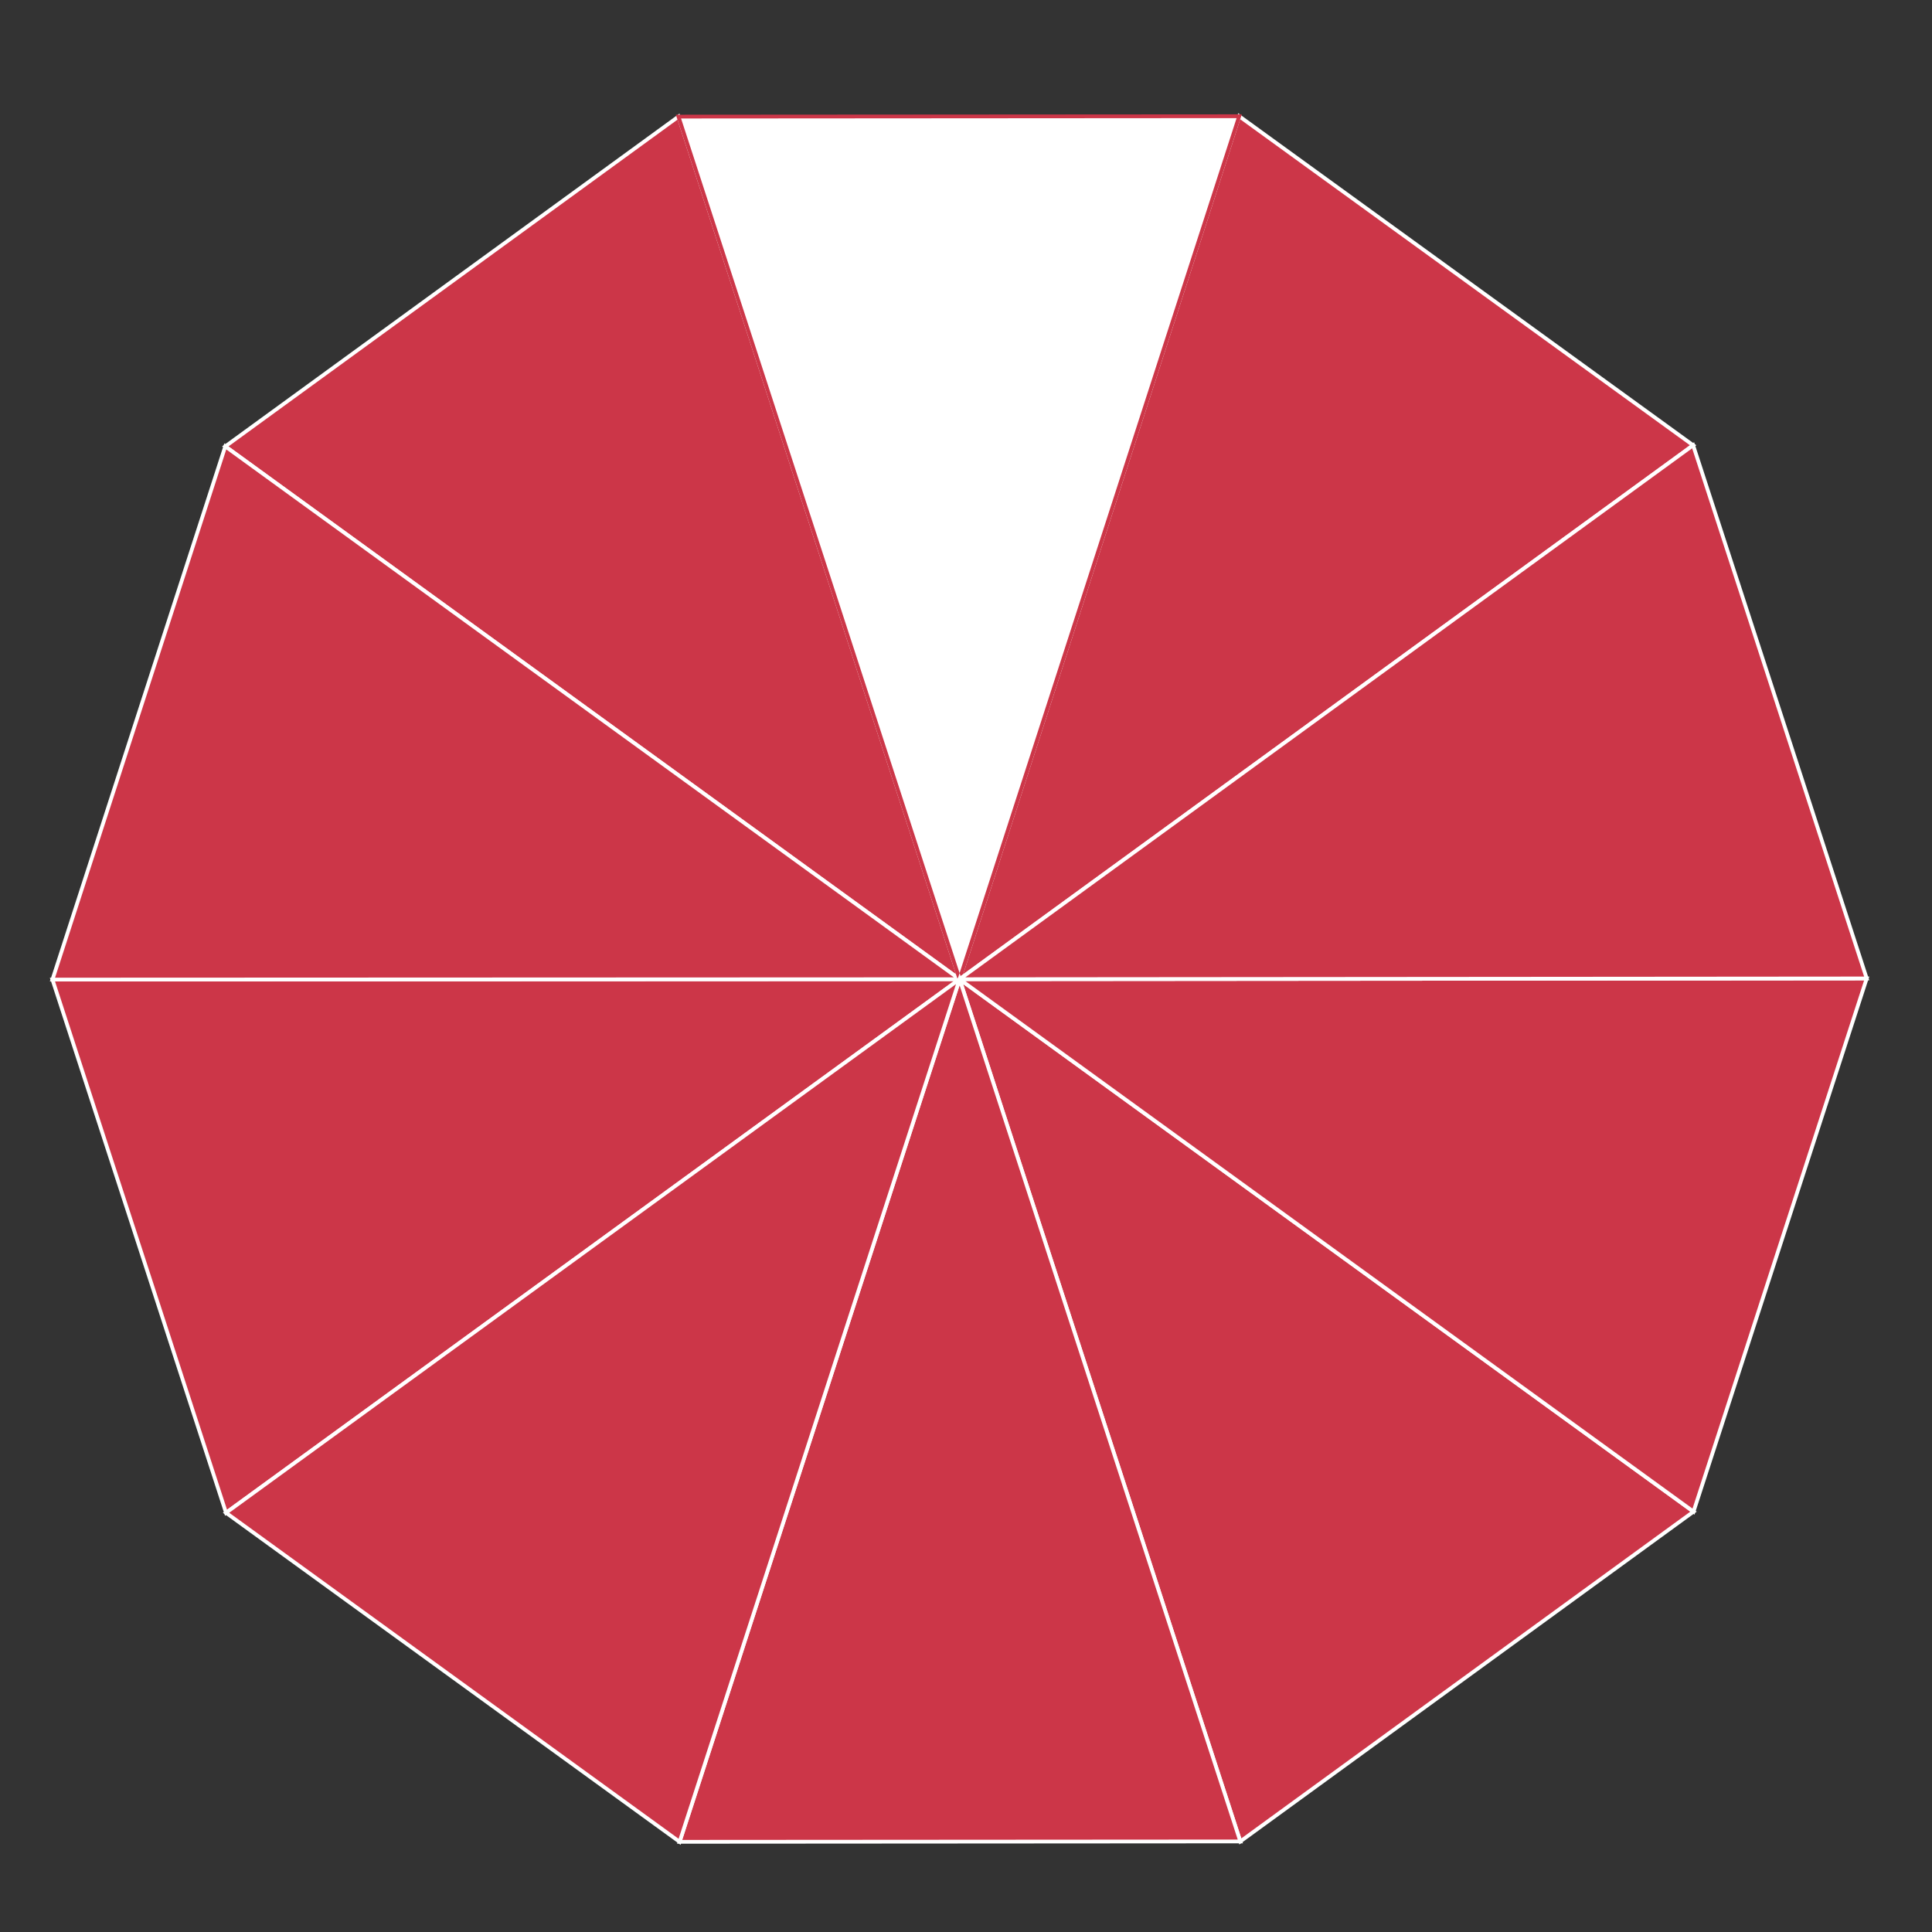
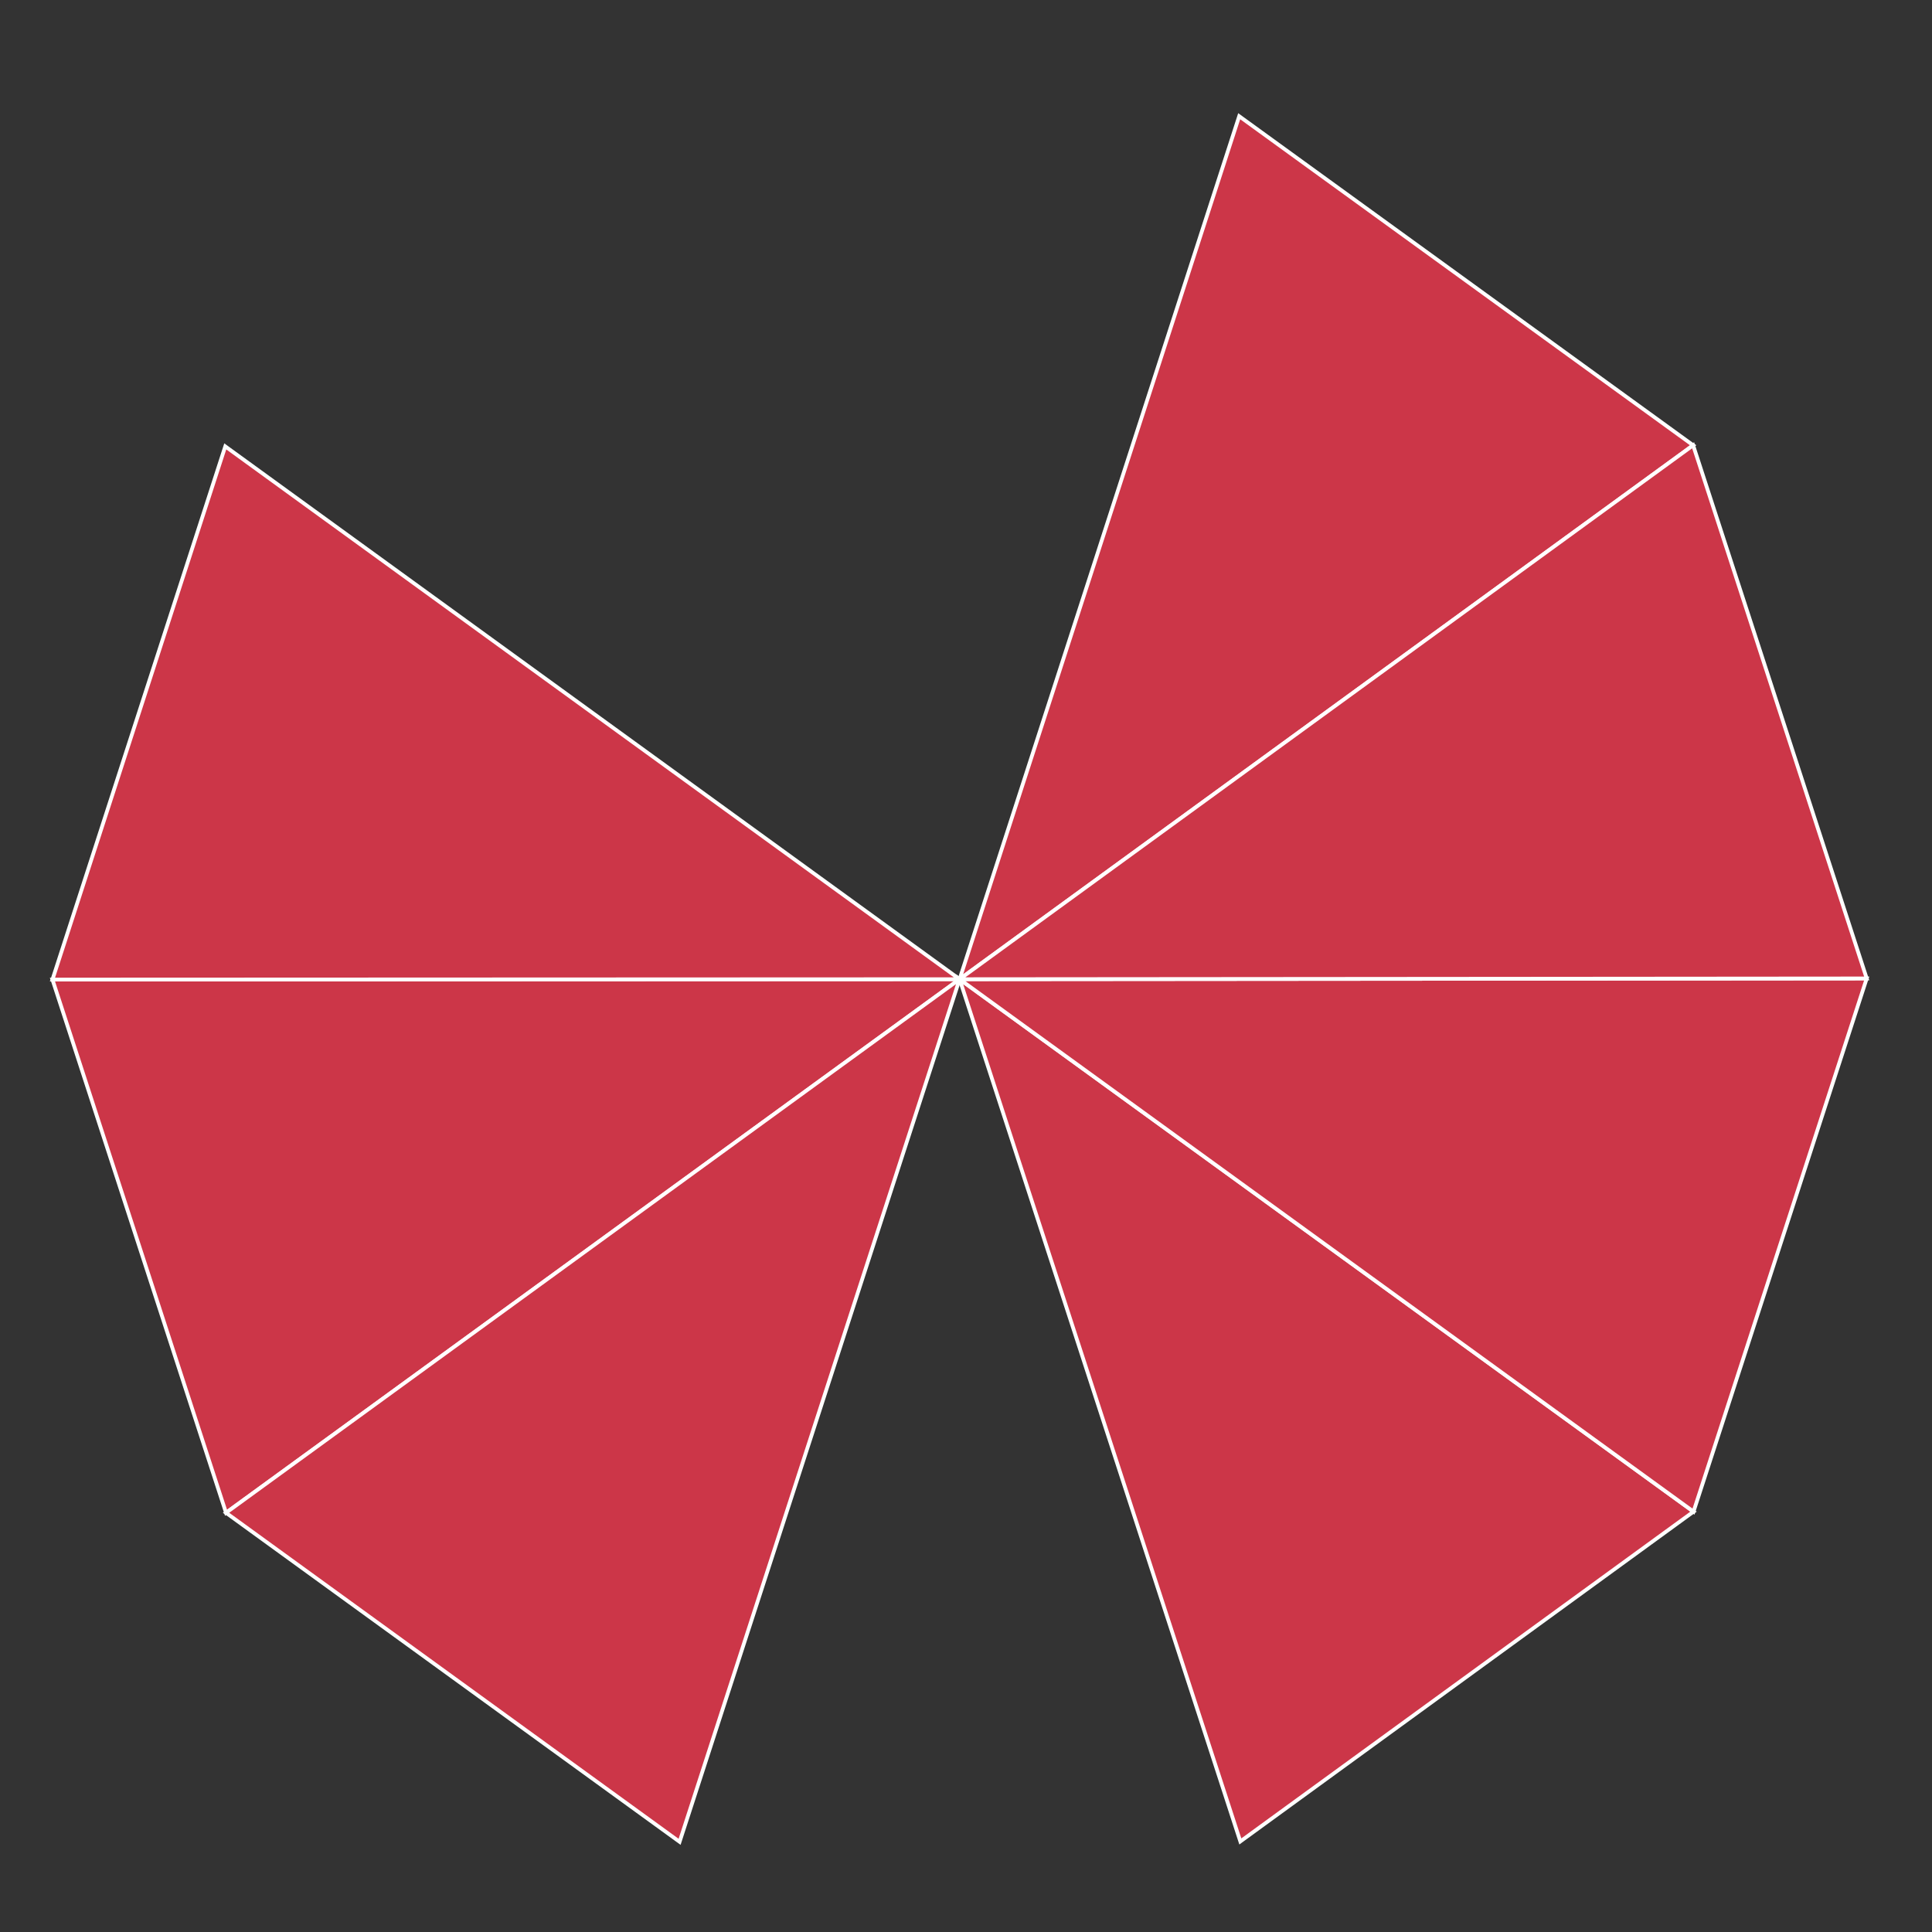
<svg xmlns="http://www.w3.org/2000/svg" version="1.1" id="Layer_1" x="0px" y="0px" viewBox="0 0 512 512" style="enable-background:new 0 0 512 512;" xml:space="preserve">
  <rect x="0" y="0" width="512" height="512" fill="#333333" stroke="none" />
  <style type="text/css">
	.st0{fill:#CC3648;stroke:#FFFFFF;stroke-miterlimit:10;}
	.st1{fill:#FFFFFF;stroke:#CC3648;stroke-miterlimit:10;}
</style>
-   <polygon class="st0" points="254.3,259.5 254.3,259.5 179.8,30.9 59.7,118.3 " />
  <polygon class="st0" points="254.3,259.5 13.9,259.6 13.9,259.6 59.9,400.9 " />
  <polygon class="st0" points="254.3,259.5 59.7,118.3 59.7,118.3 13.9,259.6 " />
-   <path class="st0" d="M254.3,259.5L254.3,259.5L254.3,259.5z" />
  <path class="st0" d="M254.3,259.5L254.3,259.5L254.3,259.5z" />
  <polygon class="st0" points="328.7,488 448.8,400.6 254.3,259.5 " />
  <polygon class="st0" points="448.8,400.6 448.8,400.6 494.7,259.3 494.7,259.3 254.3,259.5 " />
  <polygon class="st0" points="254.3,259.5 448.7,118 328.4,30.8 " />
-   <polygon class="st1" points="328.4,30.8 328.4,30.8 179.8,30.9 179.8,30.9 254.3,259.5 " />
  <polygon class="st0" points="494.7,259.3 448.7,118 448.7,118 254.3,259.5 " />
-   <polygon class="st0" points="254.3,259.5 180.1,488.1 328.7,488 328.7,488 " />
  <polygon class="st0" points="59.9,400.9 59.9,400.9 180.1,488.1 180.1,488.1 254.3,259.5 " />
-   <path class="st0" d="M254.3,259.5L254.3,259.5L254.3,259.5z" />
</svg>